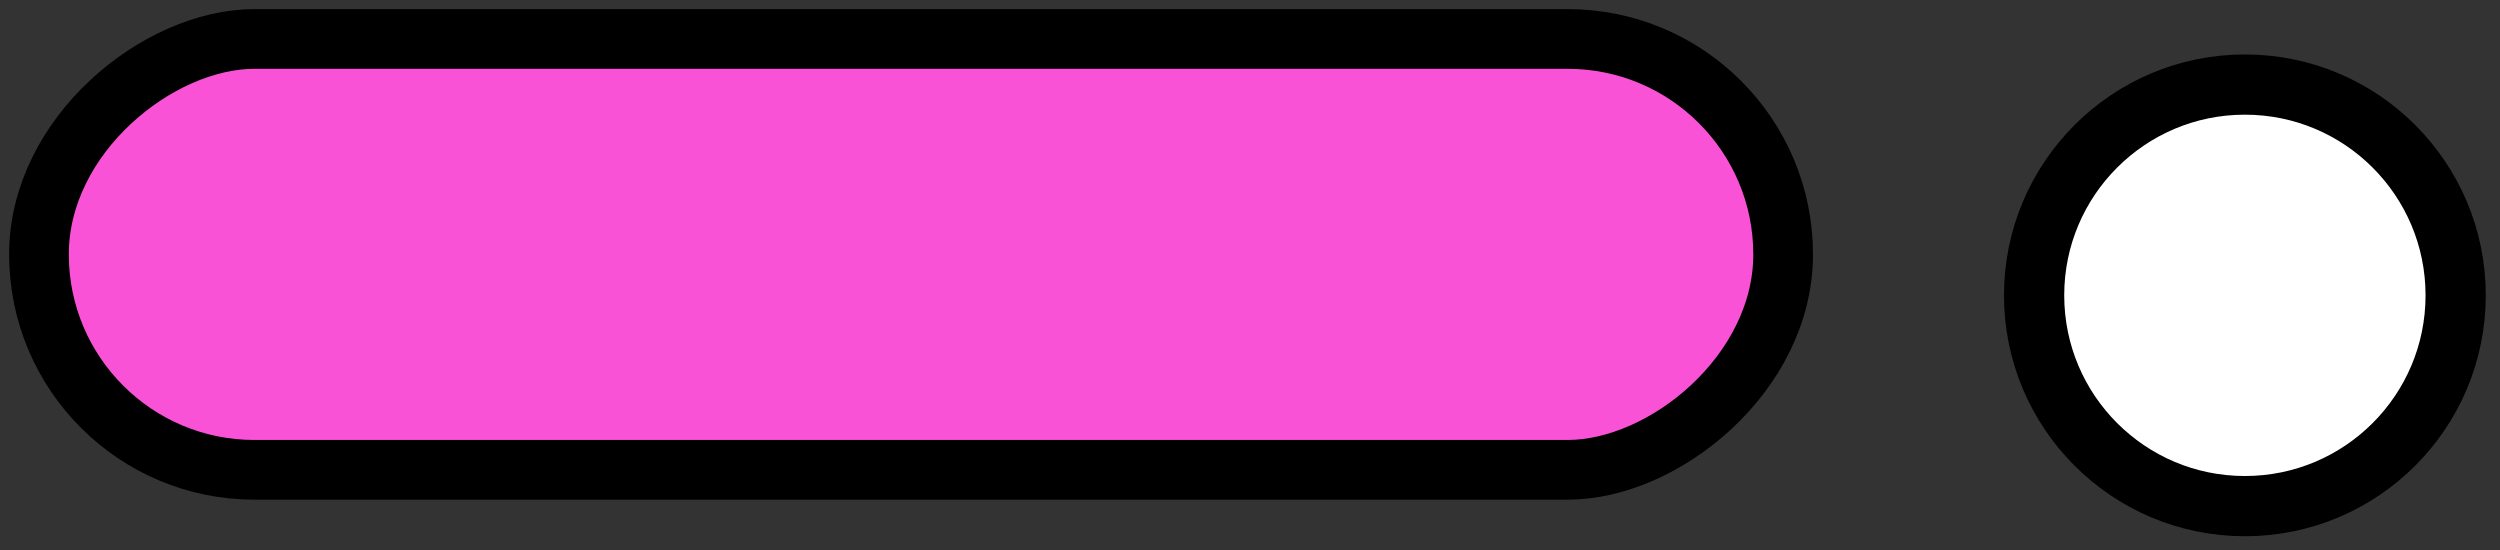
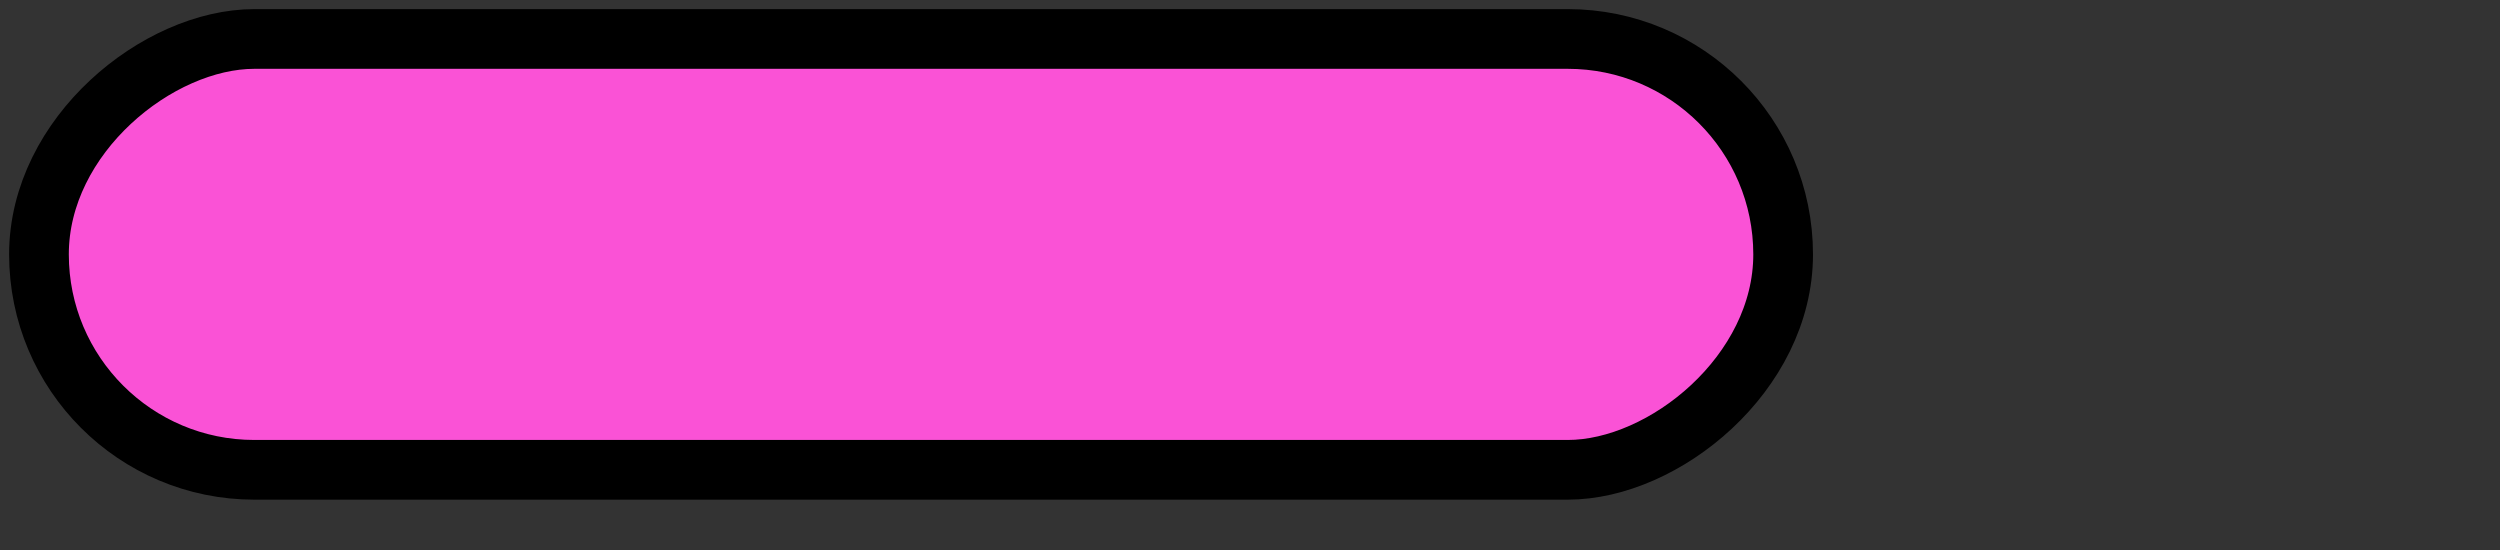
<svg xmlns="http://www.w3.org/2000/svg" width="109" height="24" viewBox="0 0 109 24" fill="none">
  <rect x="0" y="0" width="109" height="24" fill="#333333" stroke="none" />
-   <circle cx="97.877" cy="12.877" r="9.19" transform="rotate(90 97.877 12.877)" fill="white" stroke="black" stroke-width="2.626" />
  <rect x="77.745" y="1.699" width="18.785" height="76.046" rx="9.393" transform="rotate(90 77.745 1.699)" fill="#FA52D6" stroke="black" stroke-width="2.603" />
</svg>